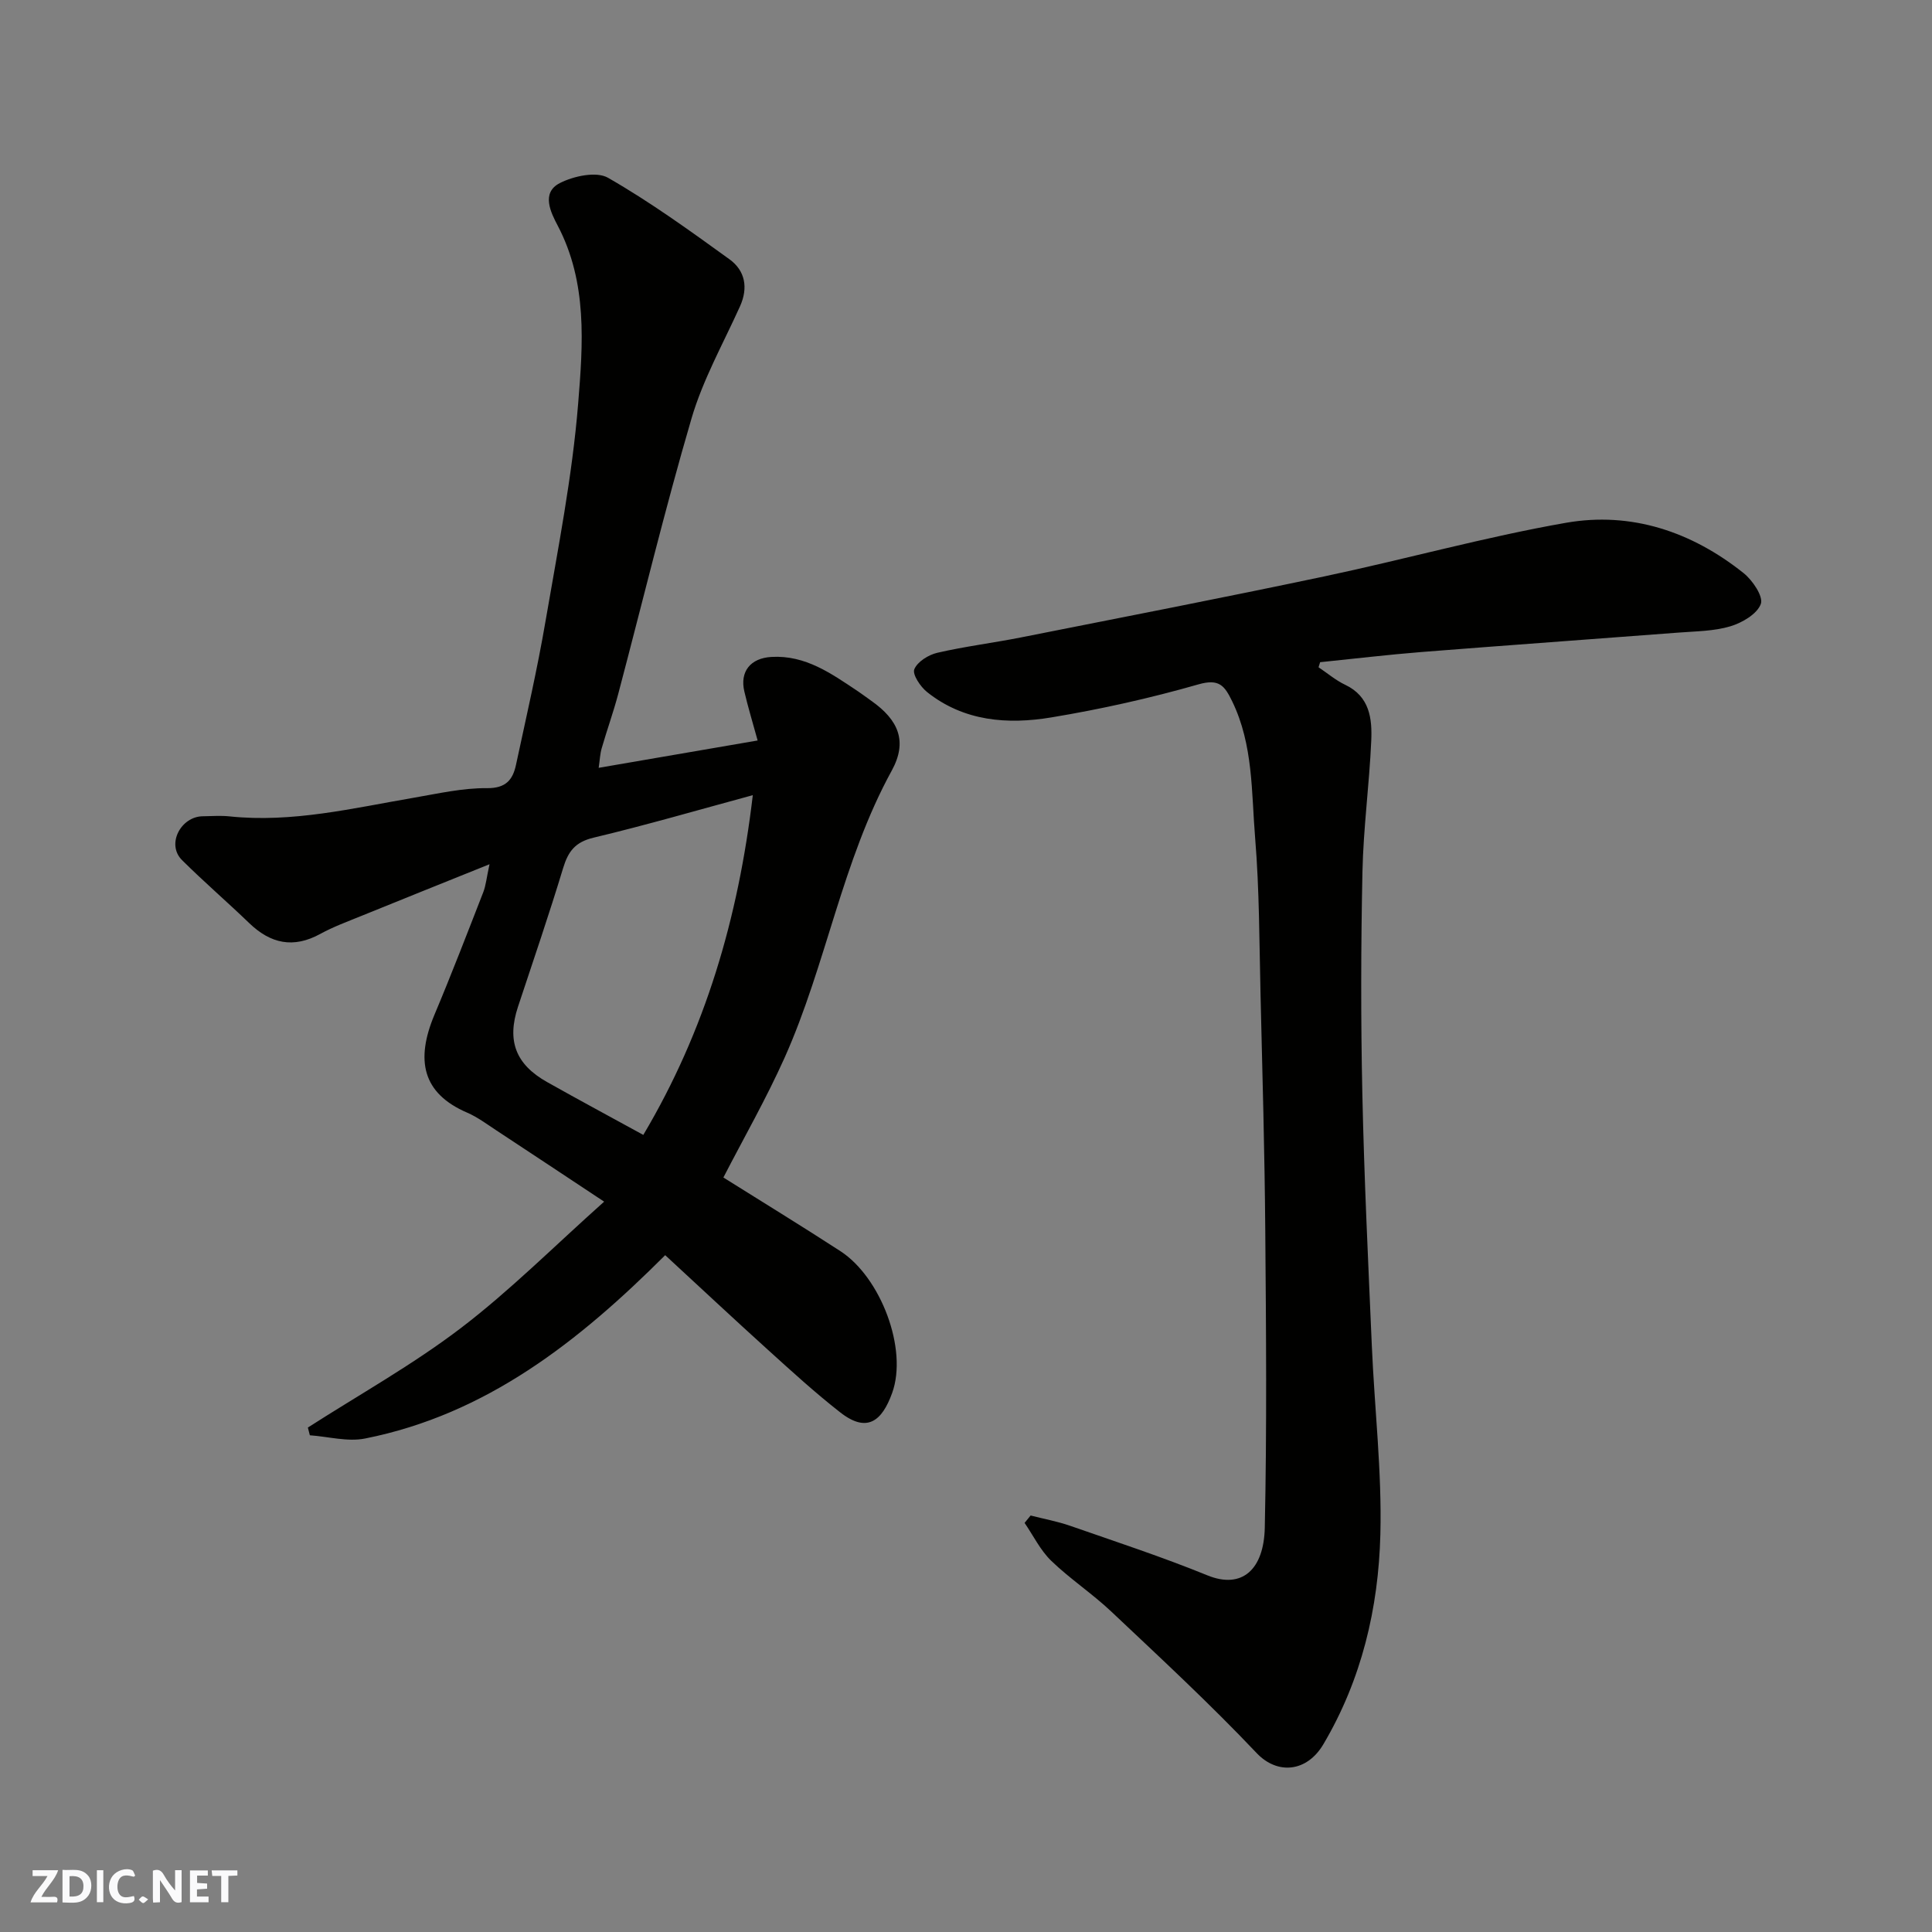
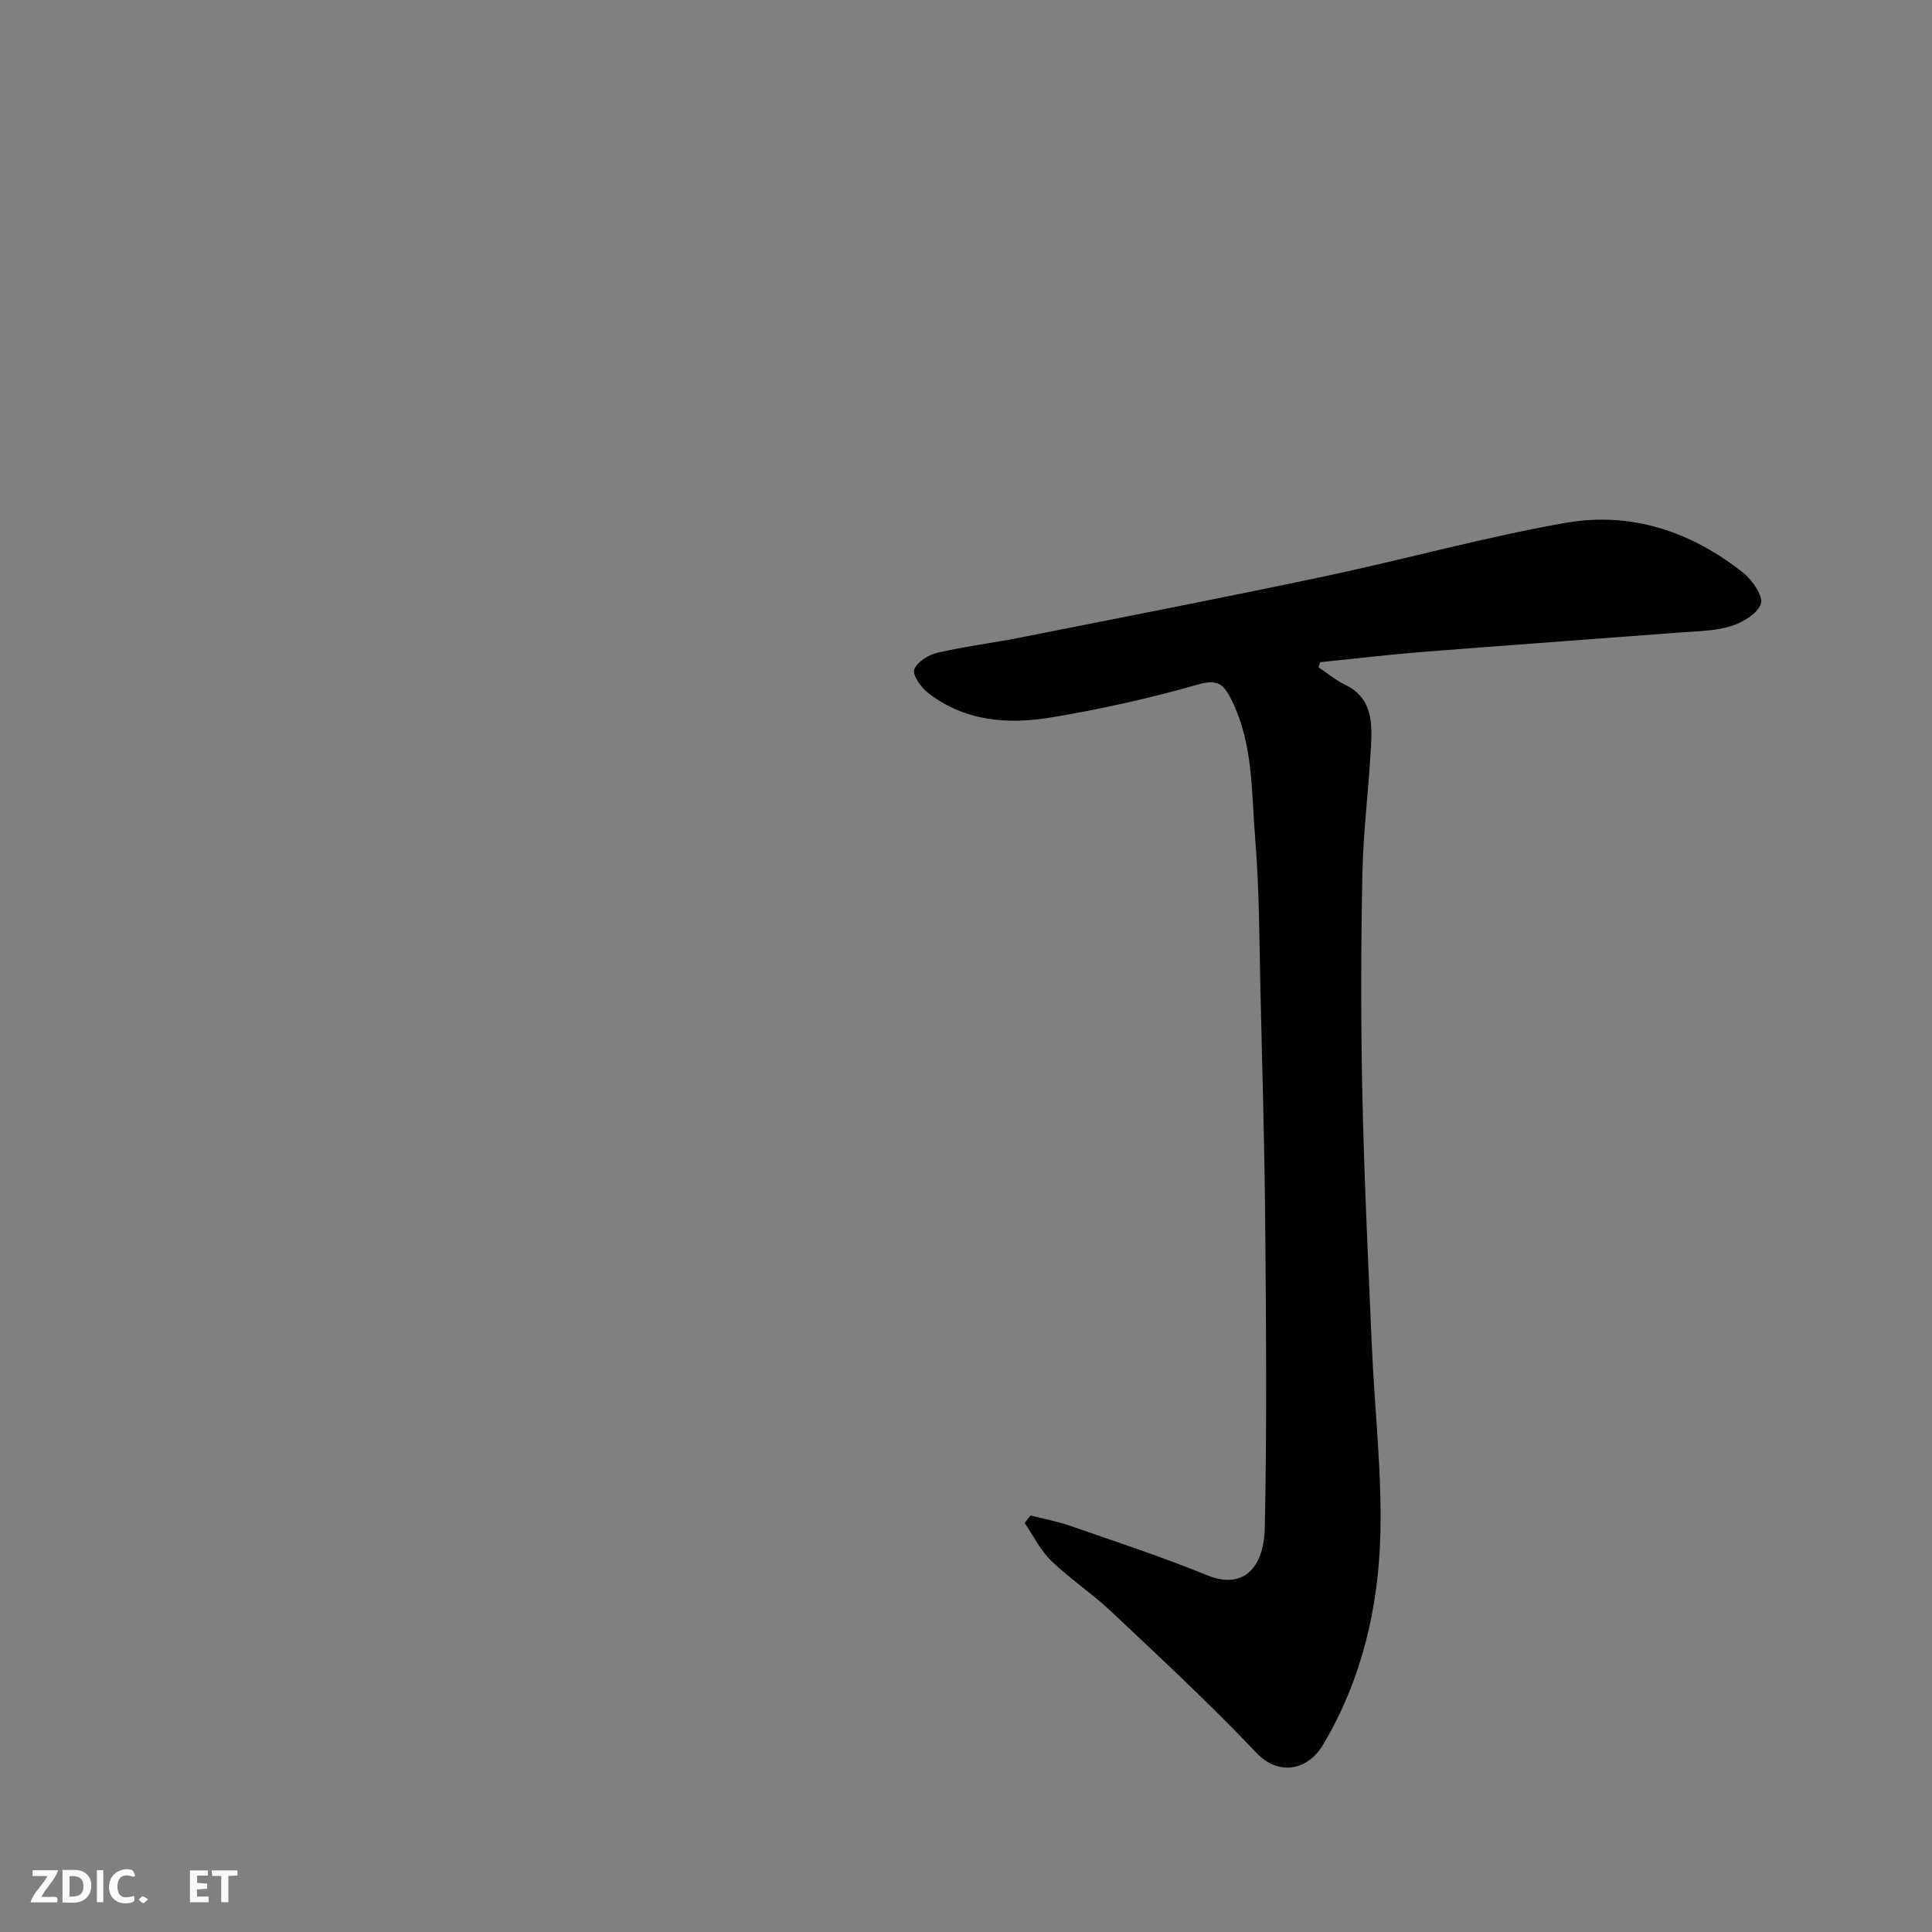
<svg xmlns="http://www.w3.org/2000/svg" enable-background="new 0 0 400 400" viewBox="0 0 400 400">
  <rect x="0" y="0" width="400" height="400" fill="#808080" stroke="none" />
  <g fill="#fafafb">
-     <path d="m37.59 393.81c-.92.31-1.52.05-2-.78-.7-1.2-1.52-2.34-2.47-3.78v4.59c-.55.03-.95.05-1.41.07-.03-.37-.06-.64-.06-.91 0-1.91 0-3.81 0-5.7 1.13-.41 1.77-.03 2.29.91.62 1.11 1.38 2.14 2.31 3.19v-4.2h1.35v6.61z" />
    <path d="m12.94 393.88v-6.75c1.9.19 3.93-.54 5.37 1.29.8 1.01.78 2.88.03 3.97-1.37 1.97-3.4 1.51-5.4 1.49m1.45-1.22c2.04.12 2.92-.58 2.89-2.21-.03-1.51-.98-2.19-2.89-2z" />
    <path d="m11.81 393.87h-5.49c.68-2.18 2.47-3.48 3.51-5.45h-3.08v-1.21h5.29c-.71 2.13-2.44 3.48-3.47 5.51.86 0 1.63.04 2.39-.01.79-.05 1.14.21.85 1.16" />
    <path d="m39.33 393.86v-6.61h3.7v1.07h-2.22v1.52c.68.04 1.34.09 2.07.13v1.07c-.72.05-1.38.09-2.1.14v1.48h2.4v1.19h-3.85z" />
    <path d="m27.71 388.56c-1.15-.3-2.46-.61-3.1.64-.37.73-.41 1.93-.06 2.67.63 1.35 1.99.93 3.17.68.35.94-.01 1.32-.93 1.46-1.62.25-3.05-.27-3.76-1.48-.73-1.24-.6-3.03.31-4.17.88-1.11 2.71-1.7 4-1.16.32.13.44.74.65 1.12-.1.08-.19.16-.28.24" />
    <path d="m49.15 387.24v1.07c-.59.02-1.17.05-1.87.08v5.44h-1.48v-5.44h-1.85c-.05-.4-.08-.73-.13-1.15z" />
    <path d="m20.06 387.21h1.33v6.62h-1.33z" />
    <path d="m30.68 393.25c-.49.38-.8.79-1.05.76-.32-.05-.6-.45-.9-.7.26-.24.51-.64.8-.67.29-.04.62.3 1.15.61" />
  </g>
-   <path d="m123.95 158.97c11.47-1.97 22.01-3.79 32.91-5.66-1.01-3.68-1.99-6.88-2.75-10.14-.97-4.12 1.25-6.91 5.61-7.16 7.05-.41 12.42 3.46 17.87 7.09.95.63 1.85 1.33 2.78 1.98 5.69 4 7.56 8.43 4.26 14.46-10.3 18.77-13.54 40.09-22.17 59.41-3.82 8.53-8.49 16.69-12.69 24.84 7.98 5.01 16.18 10.02 24.23 15.25 8.33 5.41 14 20.26 10.71 29.36-2.11 5.85-5.21 8.36-10.76 4.01-5.18-4.05-10.05-8.5-14.93-12.92-7.1-6.42-14.09-12.97-21.3-19.62-17.83 17.81-36.98 32.96-62.14 37.96-3.62.72-7.61-.4-11.43-.67-.14-.53-.27-1.06-.41-1.6 10.59-6.8 21.66-12.97 31.64-20.57 10.18-7.76 19.3-16.92 29.7-26.2-7.92-5.24-15.18-10.07-22.47-14.86-1.91-1.26-3.79-2.66-5.87-3.56-9.35-4.02-10.72-10.91-6.79-20.28 3.53-8.39 6.8-16.89 10.11-25.38.54-1.39.67-2.95 1.29-5.78-9.69 3.9-18.12 7.28-26.53 10.7-2.86 1.17-5.8 2.24-8.5 3.72-5.57 3.06-10.29 2.04-14.72-2.23-4.58-4.41-9.4-8.56-13.91-13.04-3.32-3.3-.22-9.04 4.3-9.08 1.83-.02 3.68-.17 5.5.02 13.03 1.37 25.59-1.7 38.26-3.87 5-.86 10.05-2.02 15.06-1.97 3.96.04 5.37-1.76 6.03-4.87 2.12-9.88 4.4-19.73 6.1-29.68 2.57-14.97 5.54-29.95 6.76-45.06 1-12.33 1.96-25.08-4.24-36.87-1.4-2.67-3.49-6.78.44-8.79 2.87-1.47 7.59-2.48 9.99-1.1 8.74 5.01 16.96 10.96 25.15 16.88 3.23 2.34 3.91 5.87 2.17 9.73-3.47 7.69-7.69 15.19-10.04 23.22-5.54 18.88-10.14 38.03-15.18 57.06-1 3.77-2.33 7.45-3.41 11.2-.35 1.19-.39 2.45-.63 4.07zm31.91 5.66c-11.36 3.08-22.1 6.21-32.97 8.8-3.78.9-5.24 2.81-6.29 6.26-2.92 9.65-6.19 19.19-9.36 28.76-2.32 7.02-.51 11.91 6.05 15.59 6.64 3.74 13.36 7.34 19.9 10.93 12.82-21.59 19.66-44.83 22.67-70.34z" fill="#010100" />
  <path d="m272.99 138.15c1.83 1.22 3.54 2.69 5.5 3.62 5.11 2.42 5.62 7.03 5.41 11.64-.4 9.04-1.63 18.06-1.82 27.09-.32 15.32-.35 30.66-.02 45.99.37 17.37 1.21 34.74 1.96 52.1.56 13.04 2.1 26.09 1.77 39.1-.39 15.25-3.87 30.03-11.8 43.44-3.44 5.82-9.55 6.33-13.81 1.83-9.63-10.17-19.93-19.71-30.13-29.33-3.93-3.71-8.52-6.73-12.41-10.49-2.25-2.18-3.7-5.2-5.51-7.84.42-.51.83-1.02 1.25-1.53 2.73.7 5.52 1.21 8.18 2.13 9.51 3.31 19.1 6.46 28.42 10.26 7.17 2.92 11.7-1.2 11.88-9.89.44-20.52.27-41.06.1-61.59-.13-16.27-.59-32.53-.98-48.8-.26-10.77-.23-21.57-1.11-32.29-.79-9.54-.37-19.36-4.76-28.39-1.57-3.22-2.67-4.74-6.98-3.51-9.99 2.86-20.2 5.14-30.45 6.84-9.06 1.51-18.12.83-25.74-5.25-1.38-1.1-3.08-3.65-2.64-4.72.64-1.56 2.93-2.99 4.77-3.41 5.71-1.32 11.56-2.04 17.32-3.18 20.94-4.15 41.9-8.22 62.78-12.63 16.72-3.53 33.23-8.16 50.04-11.1 13.53-2.37 26.05 1.84 36.8 10.43 1.85 1.48 4.11 4.84 3.55 6.37-.76 2.08-3.86 3.9-6.31 4.63-3.4 1.02-7.12 1.02-10.71 1.3-17.73 1.36-35.47 2.62-53.2 4.02-7.02.56-14.01 1.4-21.02 2.11-.1.36-.22.7-.33 1.05z" fill="#010100" />
</svg>